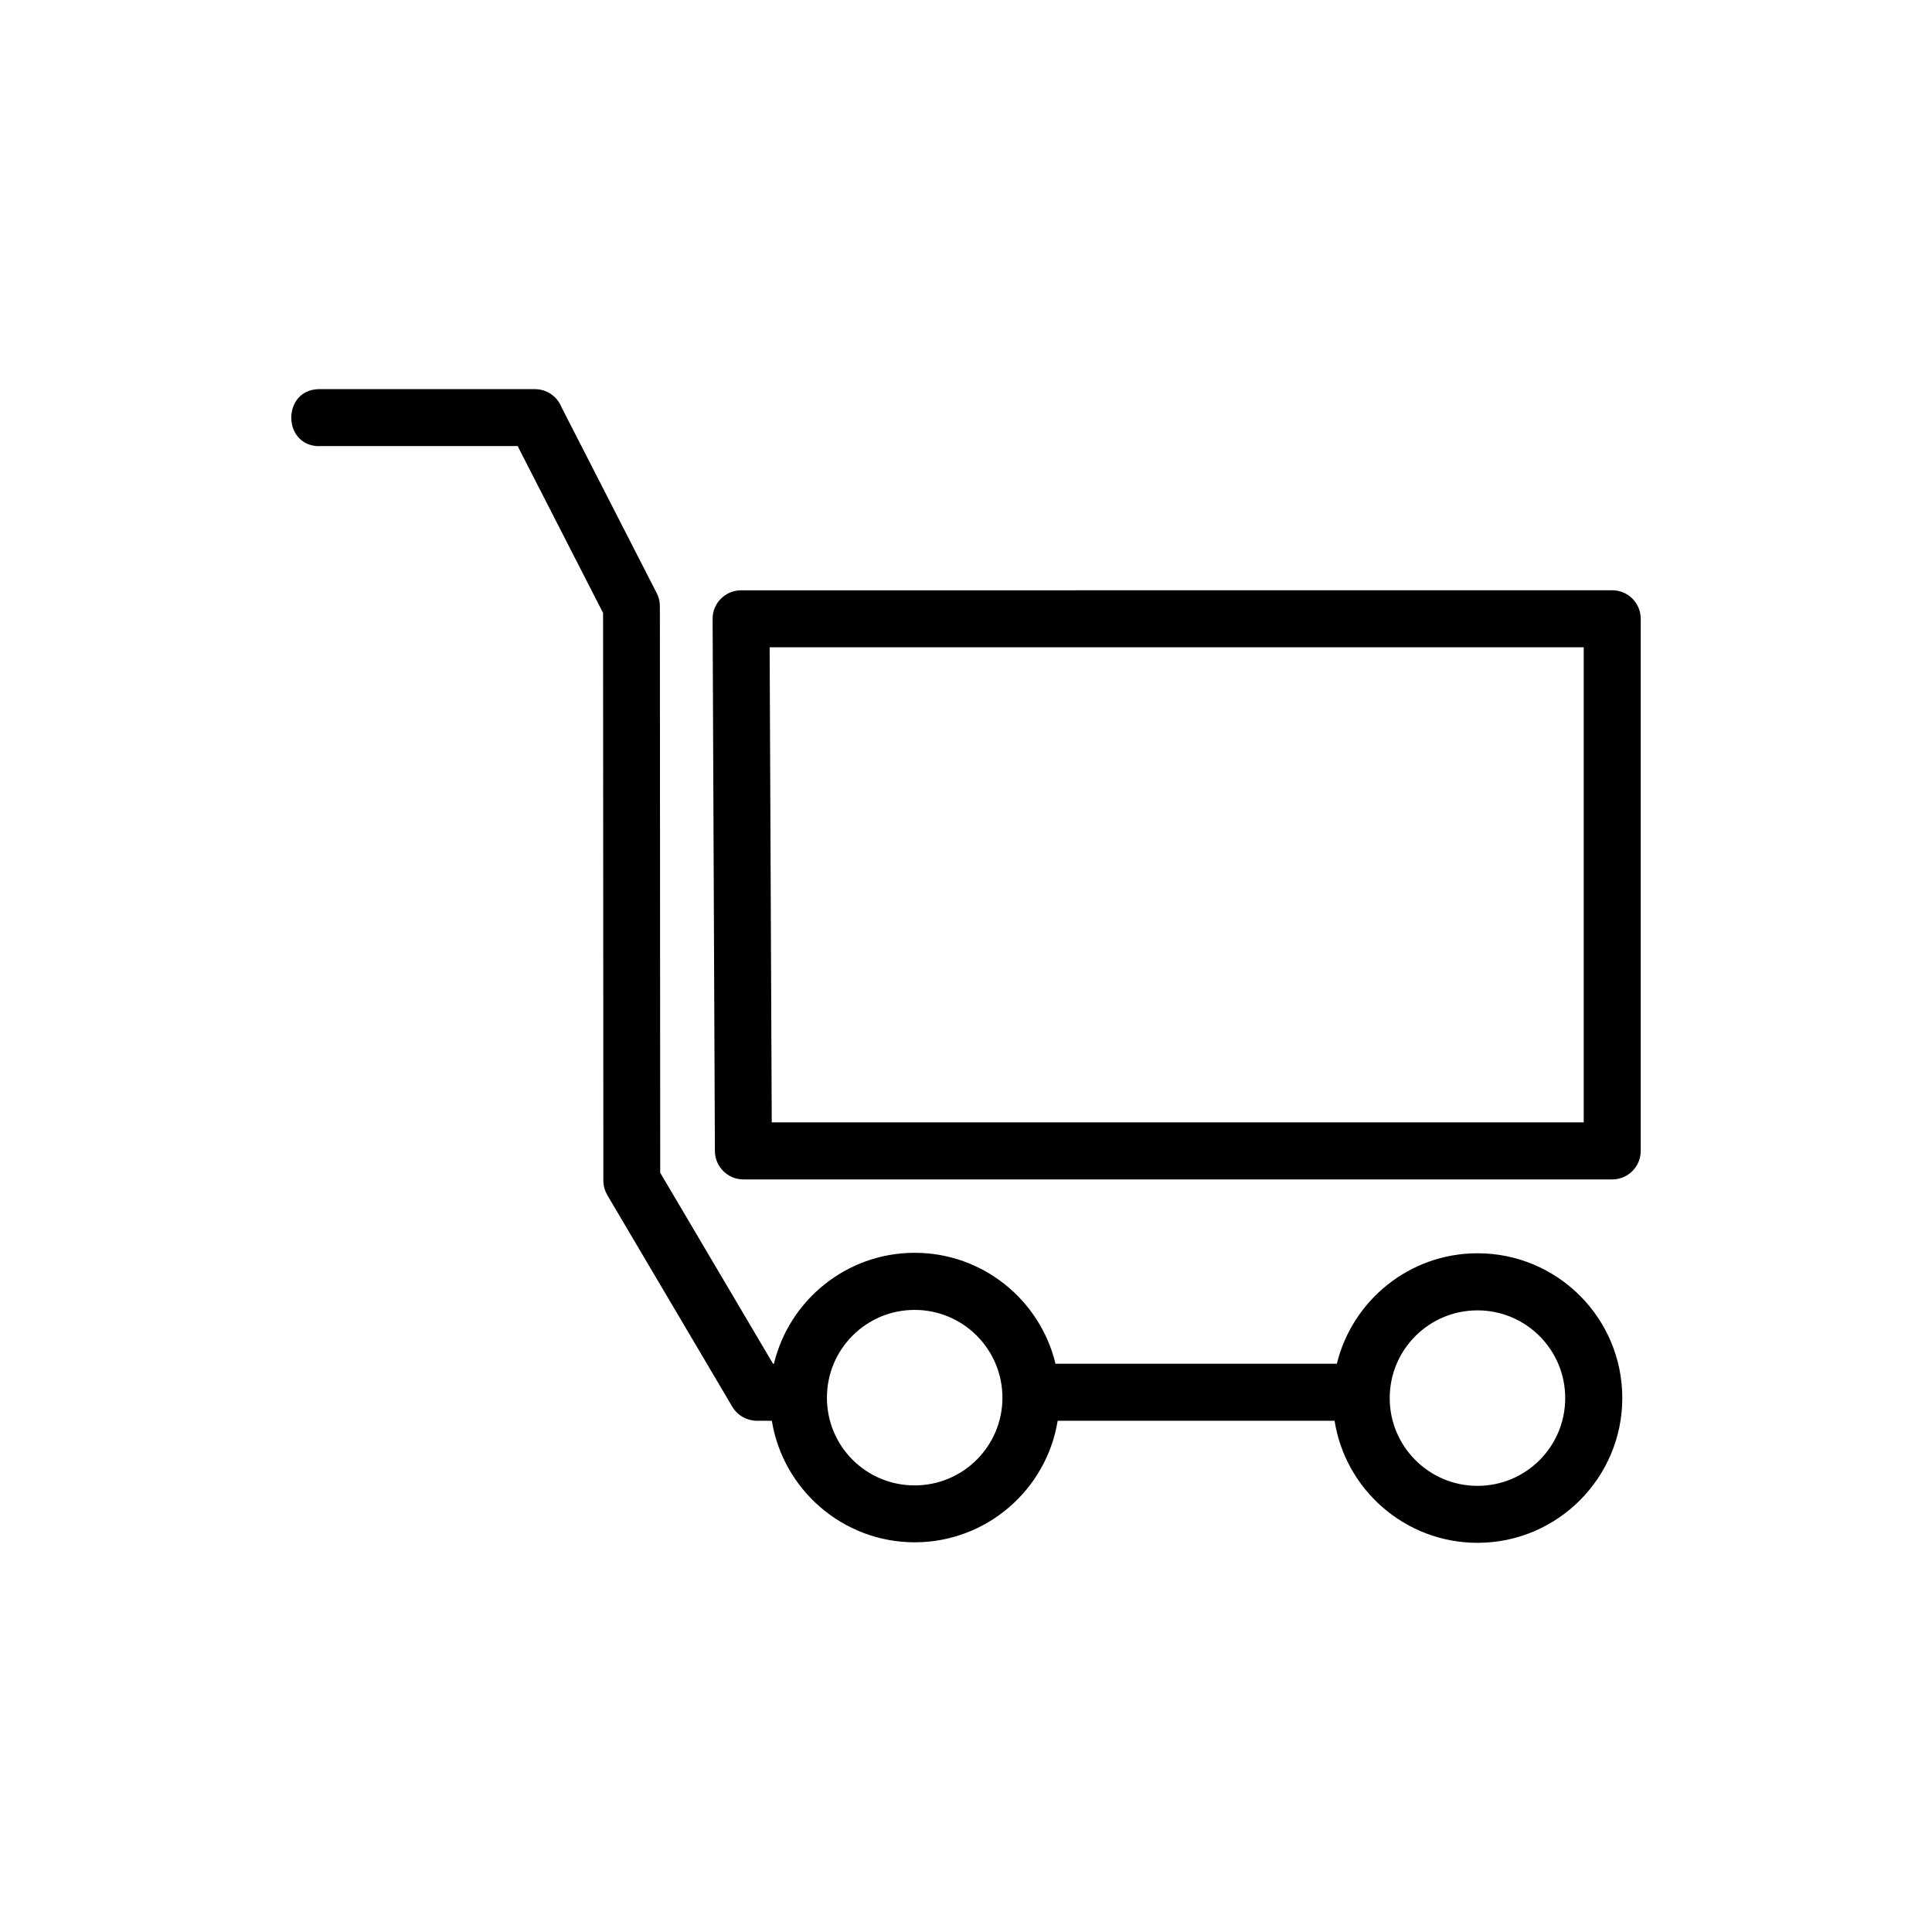
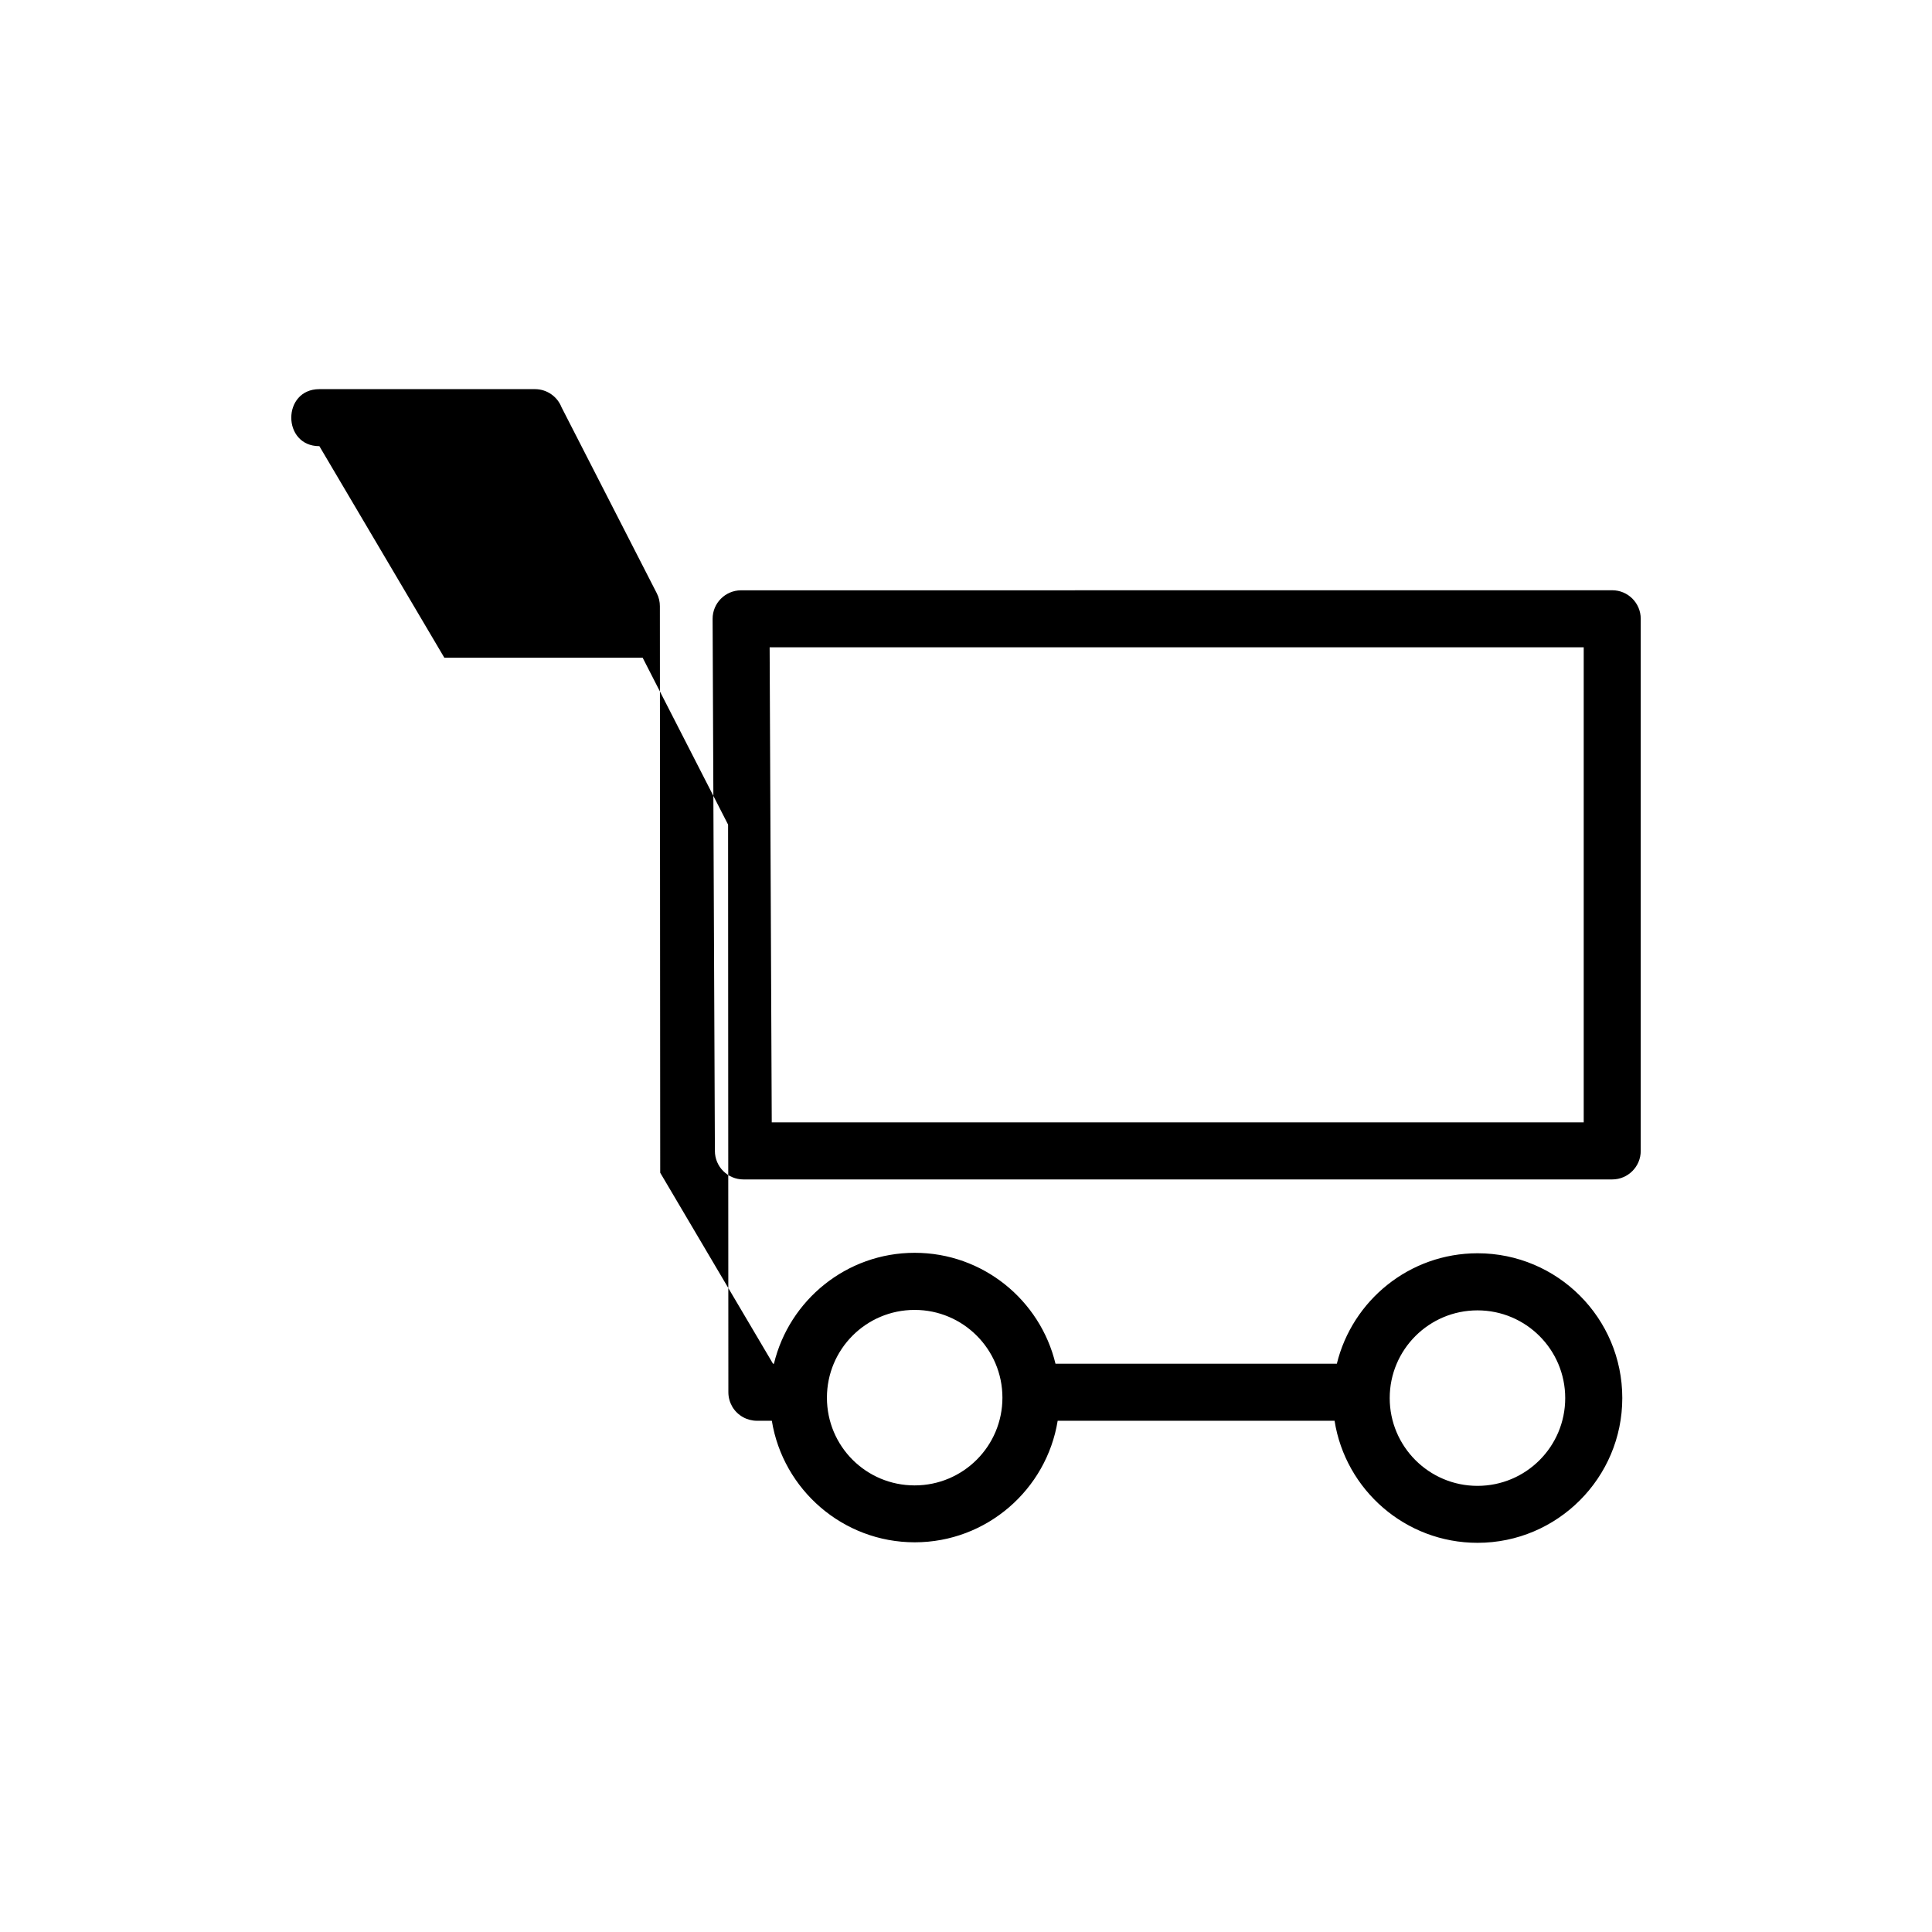
<svg xmlns="http://www.w3.org/2000/svg" fill="#000000" width="800px" height="800px" version="1.1" viewBox="144 144 512 512">
-   <path d="m228.64 262.24c-9.93 0-9.93-15.113 0-15.113h57.133c3.188 0 5.926 1.98 7.027 4.777l25.258 49.32c0.559 1.09 0.816 2.266 0.816 3.414l0.09 150.15 29.895 50.617h0.242c4.051-16.852 19.242-29.398 37.301-29.398 18.094 0 33.266 12.547 37.316 29.398h74.559c4.098-16.777 19.254-29.277 37.289-29.277 21.191 0 38.359 17.172 38.359 38.359 0 21.16-17.215 38.375-38.359 38.375-19.121 0-35.004-14.027-37.891-32.344h-73.379c-2.949 18.227-18.816 32.207-37.875 32.207-19.059 0-34.914-13.98-37.875-32.207h-3.977c-2.57-0.016-5.094-1.344-6.5-3.719l-33.129-56.09c-0.648-1.133-1.043-2.434-1.043-3.84l-0.074-150.43-22.641-44.227h-52.555zm306.91 229.02c-12.848 0-23.262 10.398-23.262 23.246 0 12.832 10.414 23.262 23.262 23.262 12.848 0 23.246-10.398 23.246-23.262 0-12.848-10.414-23.246-23.246-23.246zm-149.16-0.121c-12.848 0-23.246 10.398-23.246 23.262 0 12.879 10.383 23.246 23.246 23.246 12.848 0 23.262-10.398 23.262-23.246 0-12.832-10.414-23.262-23.262-23.262zm-46.008-190.7 230.87-0.016c4.172 0 7.559 3.387 7.559 7.559v141.02c0 4.172-3.387 7.559-7.559 7.559h-230.24c-4.172 0-7.559-3.387-7.559-7.559l-0.605-140.99c-0.016-4.156 3.34-7.543 7.512-7.574zm223.32 15.098h-215.74l0.559 125.9h215.18z" />
+   <path d="m228.64 262.24c-9.93 0-9.93-15.113 0-15.113h57.133c3.188 0 5.926 1.98 7.027 4.777l25.258 49.32c0.559 1.09 0.816 2.266 0.816 3.414l0.09 150.15 29.895 50.617h0.242c4.051-16.852 19.242-29.398 37.301-29.398 18.094 0 33.266 12.547 37.316 29.398h74.559c4.098-16.777 19.254-29.277 37.289-29.277 21.191 0 38.359 17.172 38.359 38.359 0 21.16-17.215 38.375-38.359 38.375-19.121 0-35.004-14.027-37.891-32.344h-73.379c-2.949 18.227-18.816 32.207-37.875 32.207-19.059 0-34.914-13.98-37.875-32.207h-3.977c-2.57-0.016-5.094-1.344-6.5-3.719c-0.648-1.133-1.043-2.434-1.043-3.84l-0.074-150.43-22.641-44.227h-52.555zm306.91 229.02c-12.848 0-23.262 10.398-23.262 23.246 0 12.832 10.414 23.262 23.262 23.262 12.848 0 23.246-10.398 23.246-23.262 0-12.848-10.414-23.246-23.246-23.246zm-149.16-0.121c-12.848 0-23.246 10.398-23.246 23.262 0 12.879 10.383 23.246 23.246 23.246 12.848 0 23.262-10.398 23.262-23.246 0-12.832-10.414-23.262-23.262-23.262zm-46.008-190.7 230.87-0.016c4.172 0 7.559 3.387 7.559 7.559v141.02c0 4.172-3.387 7.559-7.559 7.559h-230.24c-4.172 0-7.559-3.387-7.559-7.559l-0.605-140.99c-0.016-4.156 3.34-7.543 7.512-7.574zm223.32 15.098h-215.74l0.559 125.9h215.18z" />
</svg>